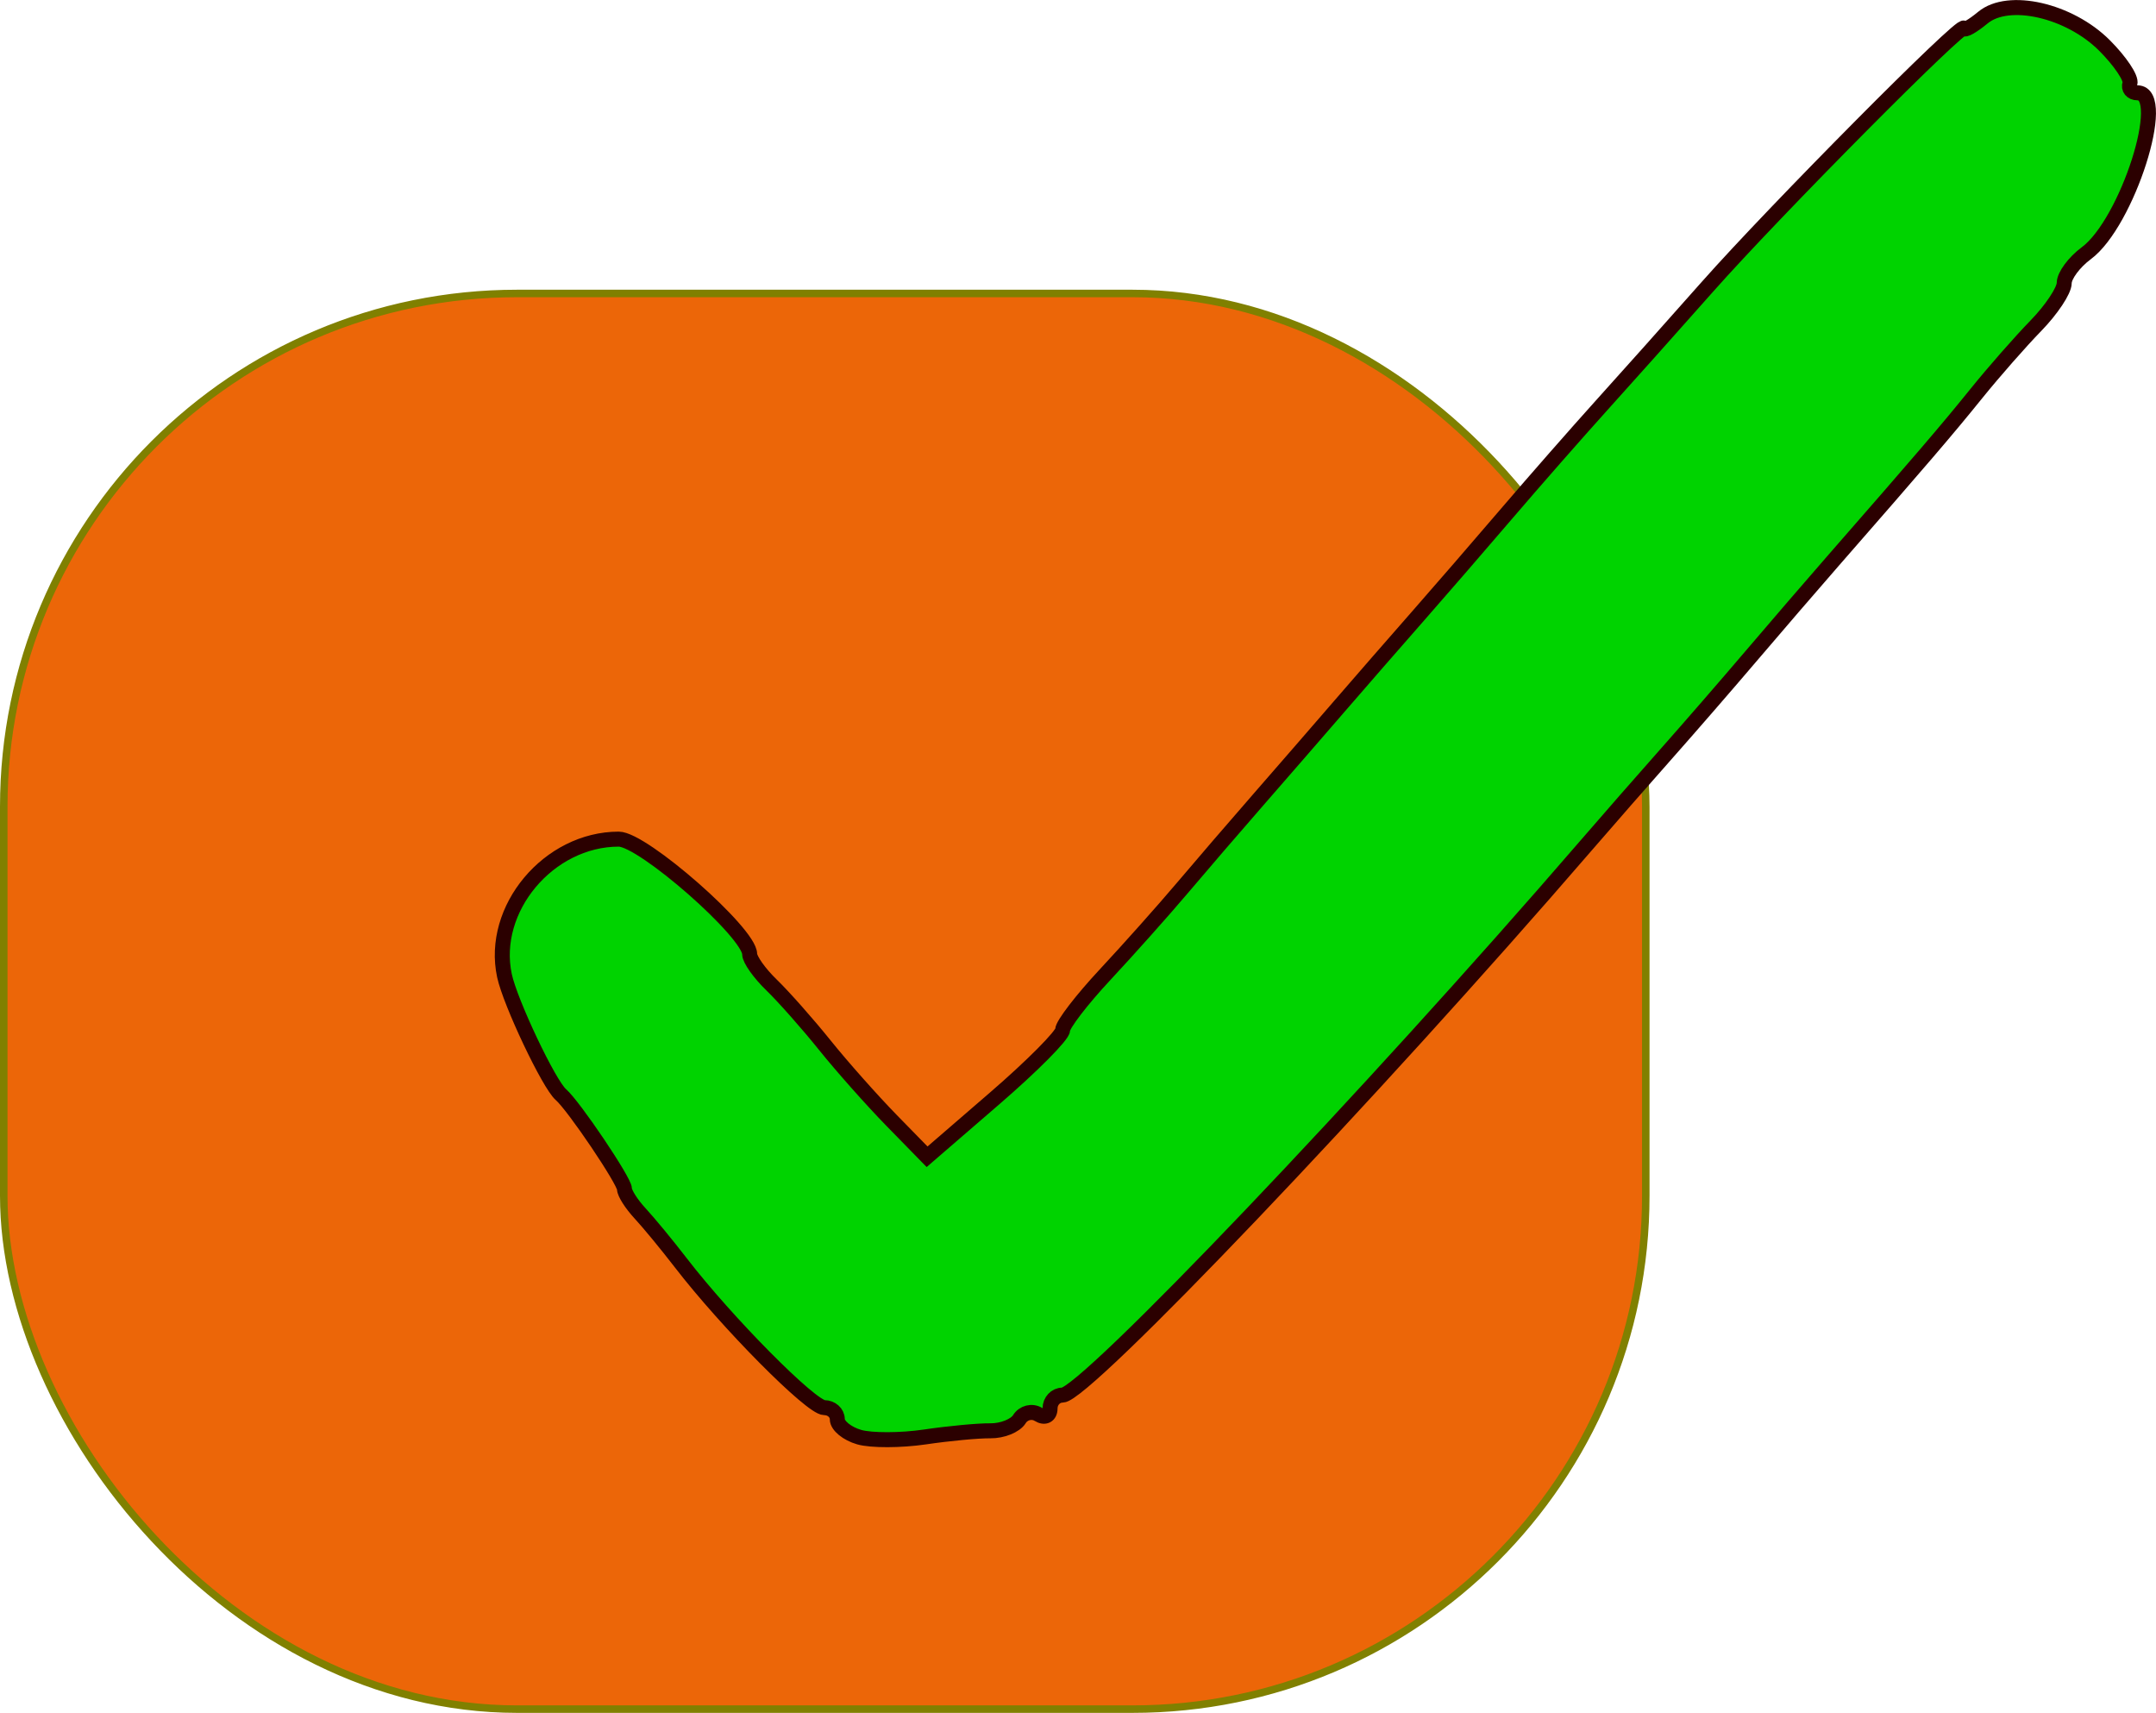
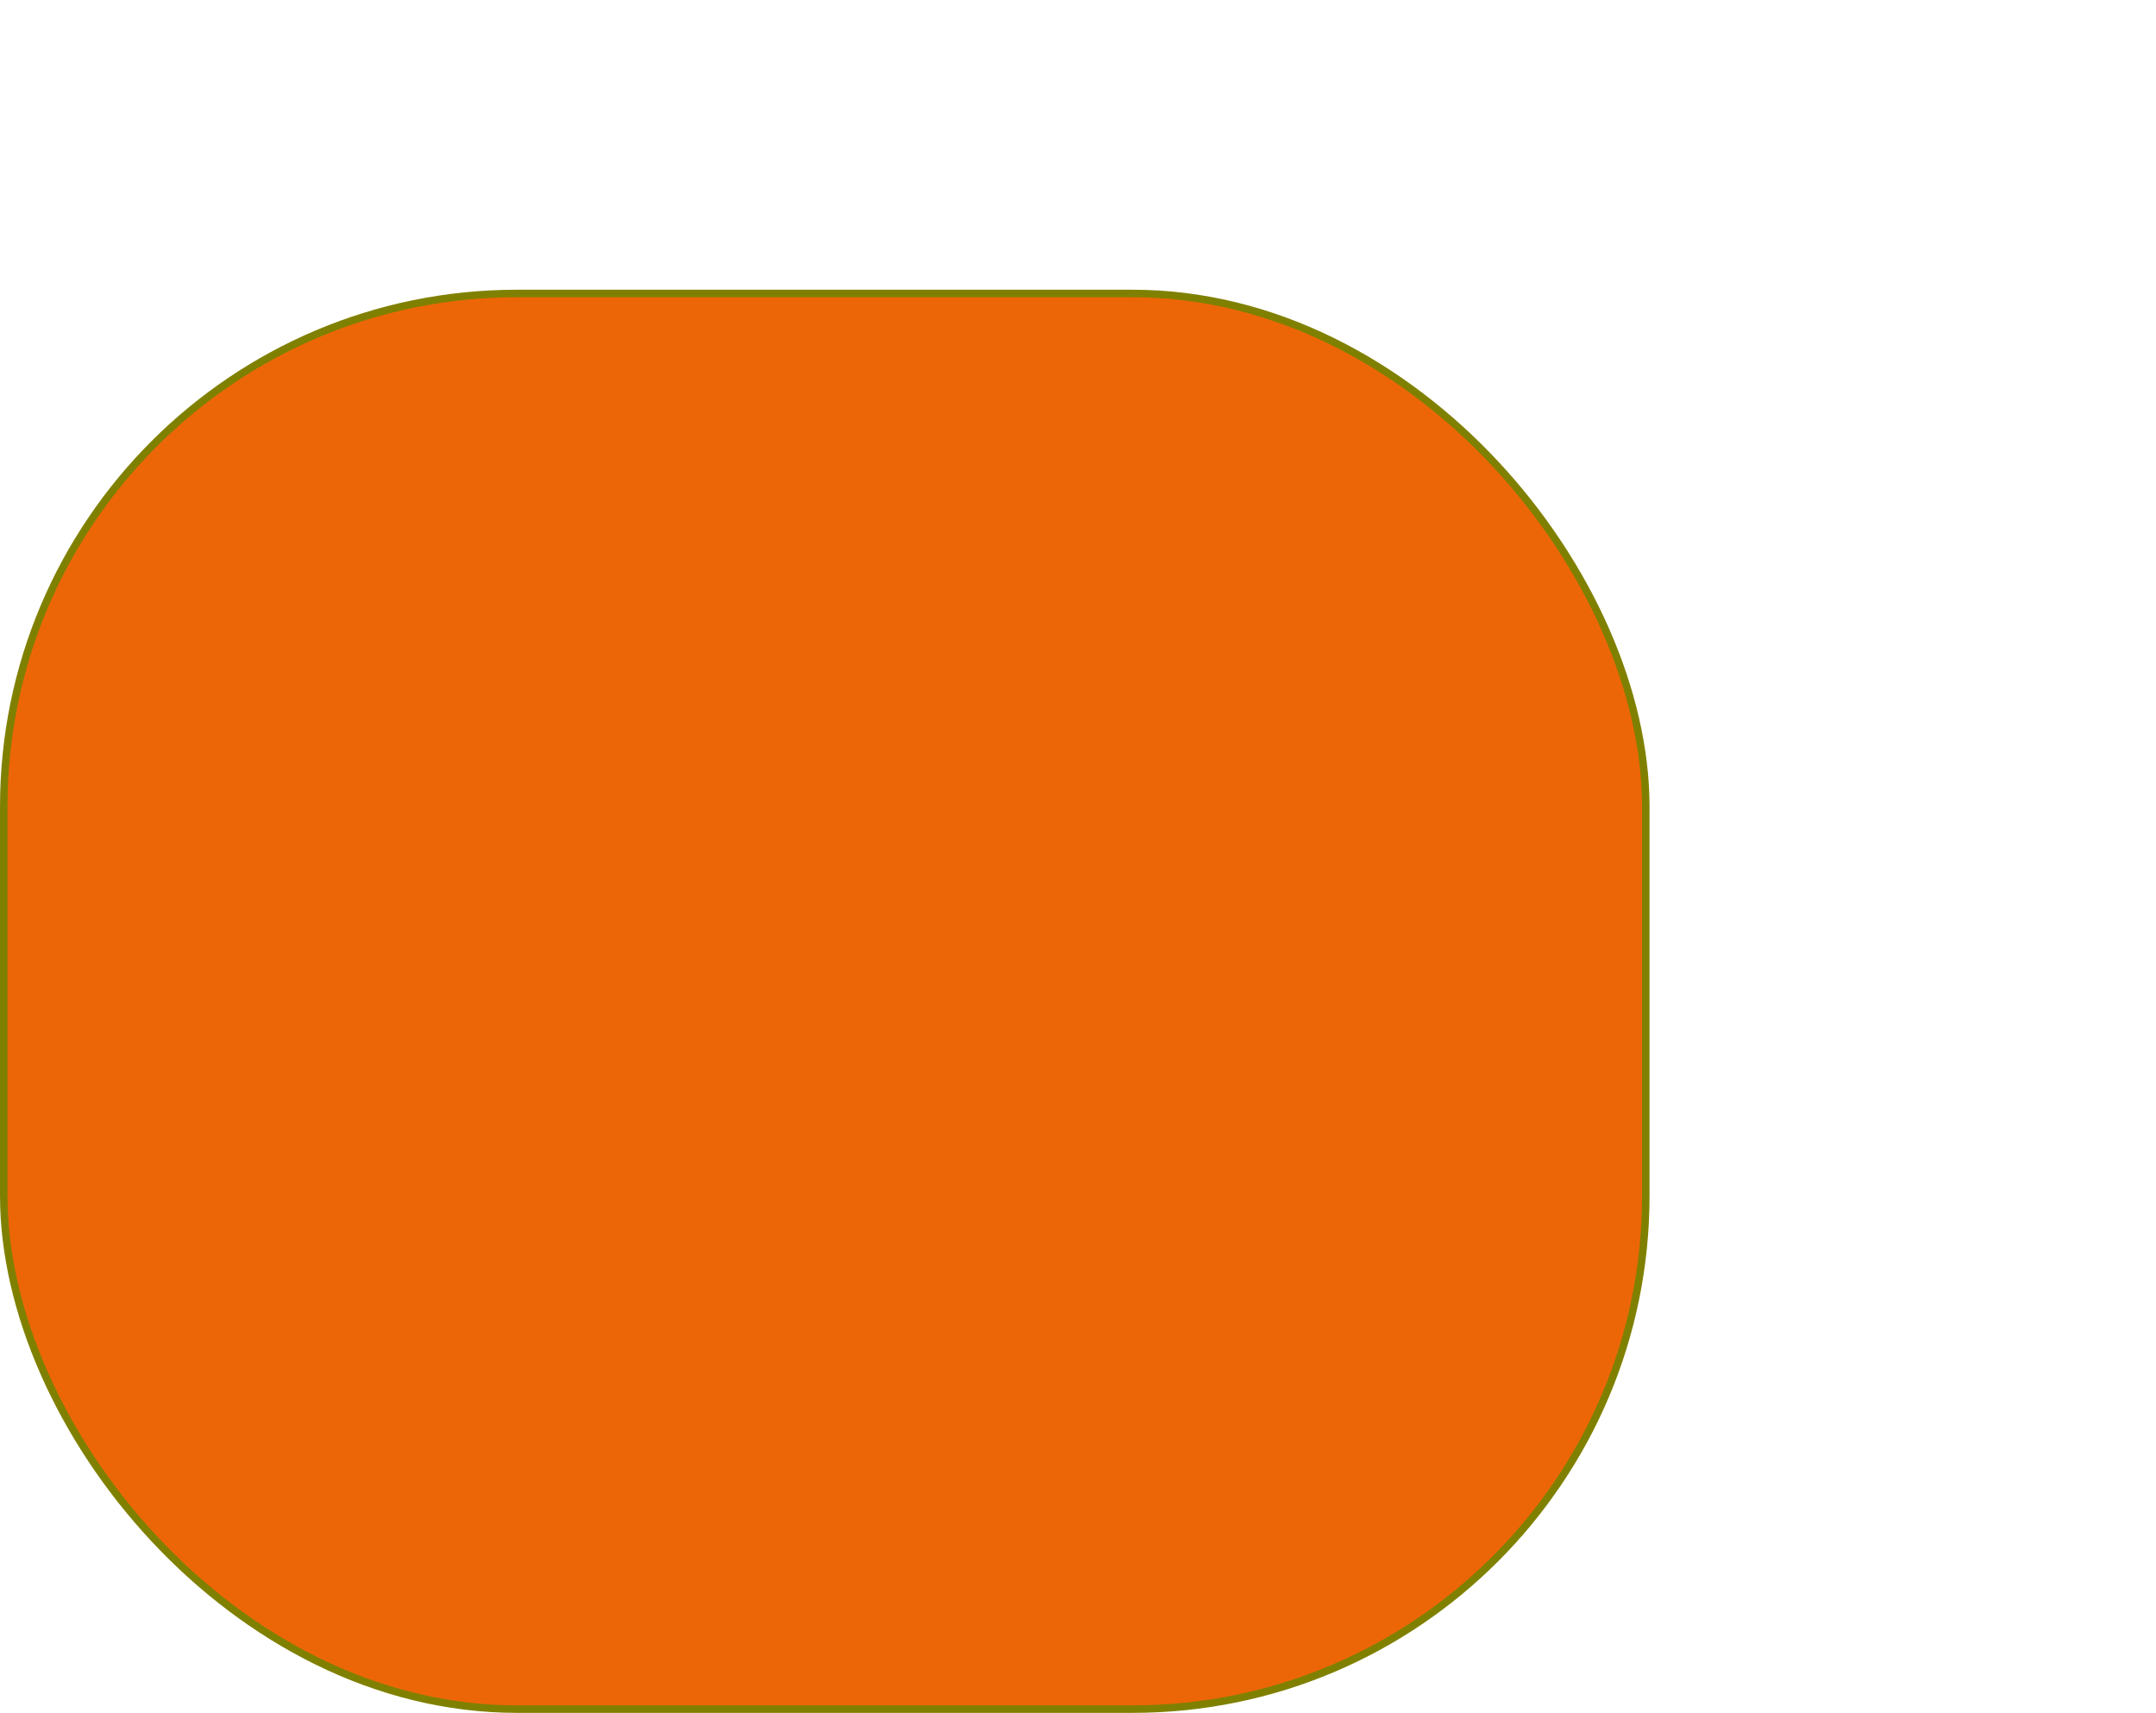
<svg xmlns="http://www.w3.org/2000/svg" xmlns:ns1="http://www.inkscape.org/namespaces/inkscape" xmlns:ns2="http://sodipodi.sourceforge.net/DTD/sodipodi-0.dtd" xmlns:xlink="http://www.w3.org/1999/xlink" width="54.63mm" height="43.395mm" viewBox="0 0 54.63 43.395" version="1.1" id="svg832" ns1:version="1.1.1 (3bf5ae0d25, 2021-09-20)" ns2:docname="check-orange.svg">
  <ns2:namedview id="namedview834" pagecolor="#ffffff" bordercolor="#666666" borderopacity="1" ns1:pageshadow="2" ns1:pageopacity="0.0" ns1:pagecheckerboard="0" ns1:document-units="mm" showgrid="false" fit-margin-top="0" fit-margin-left="0" fit-margin-right="0" fit-margin-bottom="0" ns1:zoom="0.83402491" ns1:cx="104.91293" ns1:cy="179.25124" ns1:window-width="1284" ns1:window-height="861" ns1:window-x="1" ns1:window-y="17" ns1:window-maximized="0" ns1:current-layer="layer1" ns1:snap-grids="false" ns1:snap-to-guides="false" />
  <defs id="defs829">
    <color-profile name="sRGB-IEC61966-2.1" xlink:href="../../../../../../WINDOWS/system32/spool/drivers/color/sRGB%20Color%20Space%20Profile.icm" id="color-profile11697" />
    <linearGradient id="linearGradient1420" ns1:swatch="solid">
      <stop style="stop-color:#15da9b;stop-opacity:1;" offset="0" id="stop1418" />
    </linearGradient>
    <ns1:path-effect effect="powerstroke" id="path-effect1307" is_visible="true" lpeversion="1" offset_points="0.566,3.82 | 1.941,4.272" not_jump="true" sort_points="true" interpolator_type="CentripetalCatmullRom" interpolator_beta="0.75" start_linecap_type="round" linejoin_type="spiro" miter_limit="4" scale_width="1" end_linecap_type="round" />
    <ns1:path-effect effect="simplify" id="path-effect1305" is_visible="true" lpeversion="1" steps="1" threshold="0.004" smooth_angles="0" helper_size="0" simplify_individual_paths="false" simplify_just_coalesce="false" step="1" />
    <ns1:path-effect effect="powerstroke" id="path-effect1300" is_visible="true" lpeversion="1" offset_points="1.473,3.228 | 4.437,2.793" not_jump="true" sort_points="true" interpolator_type="CentripetalCatmullRom" interpolator_beta="0.75" start_linecap_type="round" linejoin_type="spiro" miter_limit="4" scale_width="1" end_linecap_type="round" />
    <ns1:path-effect effect="simplify" id="path-effect1298" is_visible="true" lpeversion="1" steps="1" threshold="0.004" smooth_angles="0" helper_size="0" simplify_individual_paths="false" simplify_just_coalesce="false" step="1" />
    <ns1:path-effect effect="powerstroke" id="path-effect1293" is_visible="true" lpeversion="1" offset_points="1.373,3.615 | 4.033,3.048" not_jump="true" sort_points="true" interpolator_type="CentripetalCatmullRom" interpolator_beta="0.75" start_linecap_type="round" linejoin_type="spiro" miter_limit="4" scale_width="1" end_linecap_type="round" />
    <ns1:path-effect effect="simplify" id="path-effect1291" is_visible="true" lpeversion="1" steps="1" threshold="0.004" smooth_angles="0" helper_size="0" simplify_individual_paths="false" simplify_just_coalesce="false" step="1" />
    <ns1:path-effect effect="powerstroke" id="path-effect1286" is_visible="true" lpeversion="1" offset_points="1.554,2.916 | 2.756,3.557" not_jump="true" sort_points="true" interpolator_type="CentripetalCatmullRom" interpolator_beta="0.75" start_linecap_type="round" linejoin_type="spiro" miter_limit="4" scale_width="1" end_linecap_type="round" />
    <ns1:path-effect effect="simplify" id="path-effect1284" is_visible="true" lpeversion="1" steps="1" threshold="0.004" smooth_angles="0" helper_size="0" simplify_individual_paths="false" simplify_just_coalesce="false" step="1" />
    <ns1:path-effect effect="powerstroke" id="path-effect1279" is_visible="true" lpeversion="1" offset_points="2.353,2.727 | 6.231,3.935" not_jump="true" sort_points="true" interpolator_type="CentripetalCatmullRom" interpolator_beta="0.75" start_linecap_type="round" linejoin_type="spiro" miter_limit="4" scale_width="1" end_linecap_type="round" />
    <ns1:path-effect effect="simplify" id="path-effect1277" is_visible="true" lpeversion="1" steps="1" threshold="0.004" smooth_angles="0" helper_size="0" simplify_individual_paths="false" simplify_just_coalesce="false" step="1" />
    <ns1:path-effect effect="powerstroke" id="path-effect1272" is_visible="true" lpeversion="1" offset_points="0.83,3.072 | 2.866,4.477" not_jump="true" sort_points="true" interpolator_type="CentripetalCatmullRom" interpolator_beta="0.75" start_linecap_type="round" linejoin_type="spiro" miter_limit="4" scale_width="1" end_linecap_type="round" />
    <ns1:path-effect effect="simplify" id="path-effect1270" is_visible="true" lpeversion="1" steps="1" threshold="0.004" smooth_angles="0" helper_size="0" simplify_individual_paths="false" simplify_just_coalesce="false" step="1" />
    <ns1:path-effect effect="powerstroke" id="path-effect1265" is_visible="true" lpeversion="1" offset_points="1.497,0.879 | 2.33,0.739 | 2.386,1.093 | 2.411,0.945 | 9.891,2.144" not_jump="true" sort_points="true" interpolator_type="CentripetalCatmullRom" interpolator_beta="0.75" start_linecap_type="round" linejoin_type="spiro" miter_limit="4" scale_width="1" end_linecap_type="round" />
    <ns1:path-effect effect="simplify" id="path-effect1263" is_visible="true" lpeversion="1" steps="1" threshold="0.004" smooth_angles="0" helper_size="0" simplify_individual_paths="false" simplify_just_coalesce="false" step="1" />
    <ns1:path-effect effect="powerstroke" id="path-effect1258" is_visible="true" lpeversion="1" offset_points="2.006,1.889" not_jump="true" sort_points="true" interpolator_type="CentripetalCatmullRom" interpolator_beta="0.75" start_linecap_type="round" linejoin_type="spiro" miter_limit="4" scale_width="1" end_linecap_type="round" />
    <ns1:path-effect effect="simplify" id="path-effect1256" is_visible="true" lpeversion="1" steps="1" threshold="0.004" smooth_angles="0" helper_size="0" simplify_individual_paths="false" simplify_just_coalesce="false" step="1" />
    <ns1:path-effect effect="powerstroke" id="path-effect1249" is_visible="true" lpeversion="1" offset_points="1.339,1.257 | 3.43,2.037" not_jump="true" sort_points="true" interpolator_type="CentripetalCatmullRom" interpolator_beta="0.75" start_linecap_type="round" linejoin_type="spiro" miter_limit="4" scale_width="1" end_linecap_type="round" />
    <ns1:path-effect effect="simplify" id="path-effect1247" is_visible="true" lpeversion="1" steps="1" threshold="0.004" smooth_angles="0" helper_size="0" simplify_individual_paths="false" simplify_just_coalesce="false" step="1" />
    <ns1:path-effect effect="powerstroke" id="path-effect1242" is_visible="true" lpeversion="1" offset_points="2.887,3.072" not_jump="true" sort_points="true" interpolator_type="CentripetalCatmullRom" interpolator_beta="0.75" start_linecap_type="round" linejoin_type="spiro" miter_limit="4" scale_width="1" end_linecap_type="round" />
    <ns1:path-effect effect="simplify" id="path-effect1240" is_visible="true" lpeversion="1" steps="1" threshold="0.004" smooth_angles="0" helper_size="0" simplify_individual_paths="false" simplify_just_coalesce="false" step="1" />
    <ns1:path-effect effect="powerstroke" id="path-effect1235" is_visible="true" lpeversion="1" offset_points="0.821,1.553 | 2.247,2.9" not_jump="true" sort_points="true" interpolator_type="CentripetalCatmullRom" interpolator_beta="0.75" start_linecap_type="round" linejoin_type="spiro" miter_limit="4" scale_width="1" end_linecap_type="round" />
    <ns1:path-effect effect="simplify" id="path-effect1233" is_visible="true" lpeversion="1" steps="1" threshold="0.004" smooth_angles="0" helper_size="0" simplify_individual_paths="false" simplify_just_coalesce="false" step="1" />
    <ns1:path-effect effect="powerstroke" id="path-effect1228" is_visible="true" lpeversion="1" offset_points="3.72,1.397 | 4.568,2.078" not_jump="true" sort_points="true" interpolator_type="CentripetalCatmullRom" interpolator_beta="0.75" start_linecap_type="round" linejoin_type="spiro" miter_limit="4" scale_width="1" end_linecap_type="round" />
    <ns1:path-effect effect="simplify" id="path-effect1226" is_visible="true" lpeversion="1" steps="1" threshold="0.004" smooth_angles="0" helper_size="0" simplify_individual_paths="false" simplify_just_coalesce="false" step="1" />
    <ns1:path-effect effect="powerstroke" id="path-effect1221" is_visible="true" lpeversion="1" offset_points="2.705,3.083 | 9.924,4.673 | 15.202,4.229" not_jump="true" sort_points="true" interpolator_type="CentripetalCatmullRom" interpolator_beta="0.75" start_linecap_type="round" linejoin_type="spiro" miter_limit="4" scale_width="1" end_linecap_type="round" />
    <ns1:path-effect effect="simplify" id="path-effect1219" is_visible="true" lpeversion="1" steps="1" threshold="0.004" smooth_angles="0" helper_size="0" simplify_individual_paths="false" simplify_just_coalesce="false" step="1" />
    <ns1:path-effect effect="powerstroke" id="path-effect1214" is_visible="true" lpeversion="1" offset_points="2.441,2.24" not_jump="true" sort_points="true" interpolator_type="CentripetalCatmullRom" interpolator_beta="0.75" start_linecap_type="round" linejoin_type="spiro" miter_limit="4" scale_width="1" end_linecap_type="round" />
    <ns1:path-effect effect="simplify" id="path-effect1212" is_visible="true" lpeversion="1" steps="1" threshold="0.004" smooth_angles="0" helper_size="0" simplify_individual_paths="false" simplify_just_coalesce="false" step="1" />
    <ns1:path-effect effect="powerstroke" id="path-effect1207" is_visible="true" lpeversion="1" offset_points="0.871,1.885 | 3.801,2.437" not_jump="true" sort_points="true" interpolator_type="CentripetalCatmullRom" interpolator_beta="0.75" start_linecap_type="round" linejoin_type="spiro" miter_limit="4" scale_width="1" end_linecap_type="round" />
    <ns1:path-effect effect="simplify" id="path-effect1205" is_visible="true" lpeversion="1" steps="1" threshold="0.004" smooth_angles="0" helper_size="0" simplify_individual_paths="false" simplify_just_coalesce="false" step="1" />
  </defs>
  <g ns1:label="Layer 1" ns1:groupmode="layer" id="layer1" transform="translate(-2.447,-1.382)">
    <rect style="opacity:1;fill:#ec6608;fill-opacity:1;stroke:#808000;stroke-width:0.19;stroke-linejoin:round;stroke-miterlimit:20.4;stroke-dasharray:none" id="rect2794" width="41.607" height="35.865" x="2.542" y="8.817" ry="13.007" />
-     <path style="font-variation-settings:normal;opacity:1;vector-effect:none;fill:#00d300;fill-opacity:1;stroke:#2b0000;stroke-width:0.38;stroke-linecap:butt;stroke-linejoin:miter;stroke-miterlimit:4;stroke-dasharray:none;stroke-dashoffset:0;stroke-opacity:1;-inkscape-stroke:none;stop-color:#000000;stop-opacity:1" d="m 24.218,37.791 c -0.305,-0.087 -0.555,-0.291 -0.555,-0.453 0,-0.162 -0.148,-0.294 -0.329,-0.294 -0.333,0 -2.473,-2.159 -3.636,-3.669 -0.349,-0.453 -0.813,-1.016 -1.031,-1.251 -0.218,-0.235 -0.397,-0.515 -0.397,-0.622 0,-0.201 -1.286,-2.108 -1.611,-2.389 -0.302,-0.261 -1.284,-2.331 -1.43,-3.014 -0.362,-1.69 1.12,-3.458 2.896,-3.458 0.613,0 3.317,2.374 3.317,2.912 0,0.136 0.25,0.488 0.555,0.783 0.305,0.295 0.912,0.981 1.348,1.523 0.436,0.543 1.198,1.401 1.693,1.908 l 0.9,0.921 1.717,-1.483 c 0.944,-0.815 1.717,-1.593 1.717,-1.729 0,-0.135 0.484,-0.766 1.076,-1.401 0.592,-0.635 1.469,-1.619 1.949,-2.186 0.48,-0.567 1.357,-1.587 1.95,-2.266 0.593,-0.679 1.509,-1.735 2.036,-2.345 0.527,-0.611 1.414,-1.628 1.97,-2.261 0.556,-0.633 1.583,-1.819 2.281,-2.635 0.698,-0.816 1.769,-2.037 2.379,-2.713 0.611,-0.676 1.824,-2.035 2.697,-3.021 1.71,-1.931 6.503,-6.76 6.503,-6.551 0,0.07 0.214,-0.051 0.477,-0.268 0.65,-0.539 2.19,-0.187 3.082,0.705 0.398,0.398 0.688,0.831 0.644,0.962 -0.044,0.131 0.043,0.238 0.193,0.238 0.792,0 -0.261,3.295 -1.298,4.063 -0.308,0.228 -0.56,0.569 -0.56,0.757 0,0.188 -0.321,0.672 -0.714,1.076 -0.393,0.403 -1.071,1.176 -1.507,1.716 -0.748,0.927 -1.384,1.669 -3.648,4.26 -0.523,0.599 -1.451,1.676 -2.062,2.394 -0.611,0.718 -1.58,1.835 -2.154,2.482 -0.574,0.647 -1.502,1.708 -2.062,2.357 -5.407,6.268 -12.669,13.888 -13.236,13.888 -0.173,0 -0.314,0.151 -0.314,0.336 0,0.185 -0.133,0.254 -0.295,0.153 -0.162,-0.1 -0.379,-0.046 -0.482,0.12 -0.103,0.166 -0.434,0.299 -0.736,0.295 -0.302,-0.004 -1.049,0.066 -1.659,0.156 -0.611,0.09 -1.36,0.092 -1.665,0.004 z" id="path2185" />
  </g>
</svg>